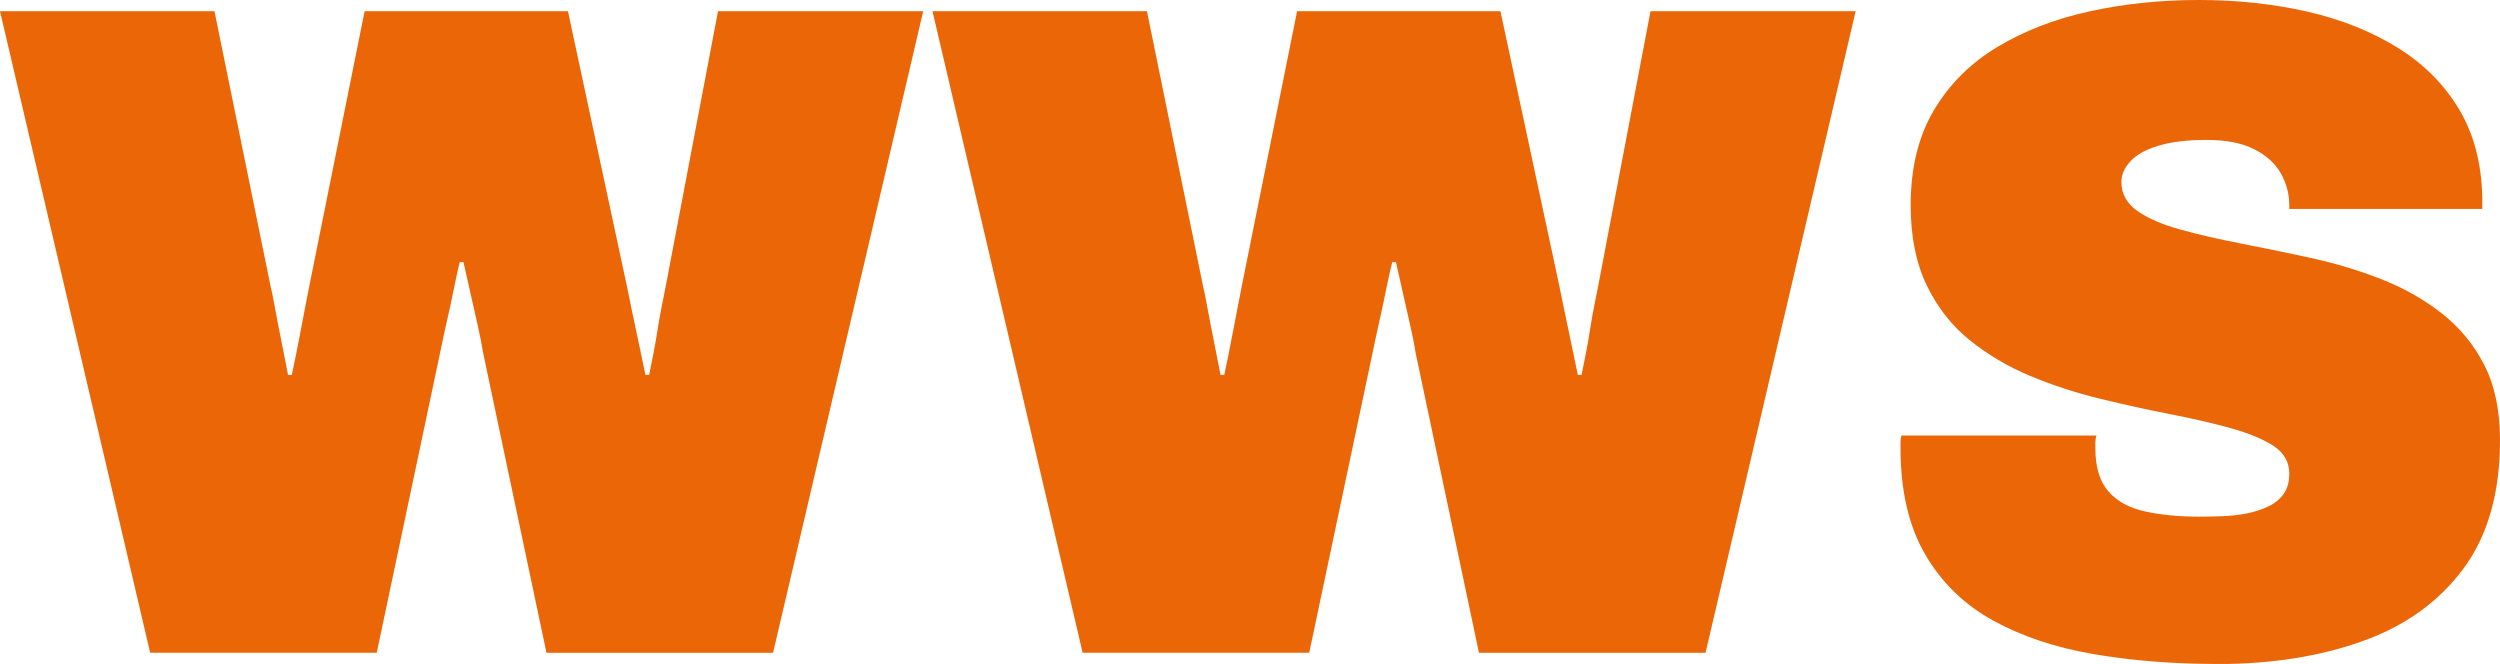
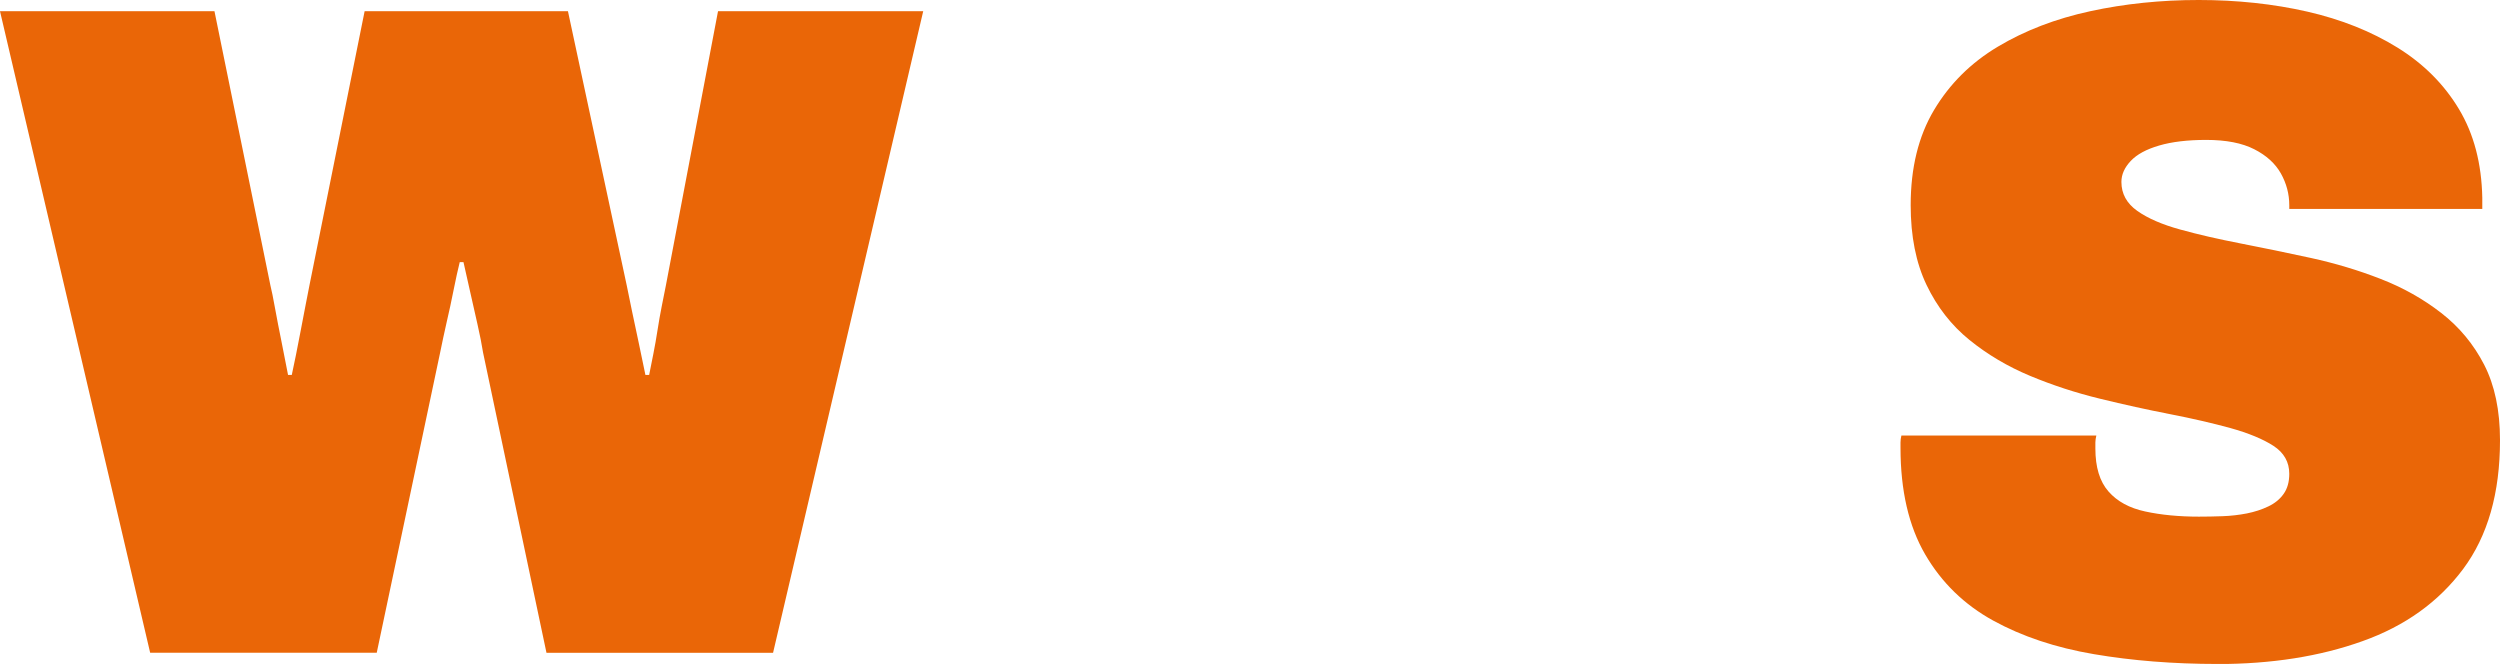
<svg xmlns="http://www.w3.org/2000/svg" id="Layer_1" data-name="Layer 1" viewBox="0 0 334.32 88.79">
  <defs>
    <style>
      .cls-1 {
        fill: #ea6607;
      }
    </style>
  </defs>
  <path class="cls-1" d="M20.08,87.29L0,1.5H28.68l7.48,36.66c.17,.67,.37,1.68,.62,3.06,.25,1.37,.54,2.87,.87,4.49,.33,1.62,.62,3.1,.87,4.43h.5c.17-.75,.35-1.64,.56-2.68,.21-1.04,.42-2.1,.62-3.18,.21-1.08,.42-2.16,.62-3.24,.21-1.08,.39-2.04,.56-2.87L48.76,1.5h27.19l7.86,36.66c.17,.83,.39,1.95,.69,3.37s.6,2.89,.94,4.43c.33,1.54,.62,2.93,.87,4.18h.5c.17-.83,.35-1.77,.56-2.81,.21-1.04,.39-2.1,.56-3.18,.17-1.08,.35-2.14,.56-3.18,.21-1.04,.39-1.97,.56-2.81L96.02,1.5h27.44l-20.08,85.8h-30.3l-8.48-40.15c-.17-1.08-.42-2.35-.75-3.8-.33-1.45-.67-2.93-1-4.43-.33-1.5-.62-2.78-.87-3.87h-.5c-.25,1-.52,2.23-.81,3.68-.29,1.46-.6,2.91-.94,4.36-.33,1.46-.62,2.81-.87,4.05l-8.48,40.15H20.08Z" />
-   <path class="cls-1" d="M144.78,87.29L124.7,1.5h28.68l7.48,36.66c.17,.67,.37,1.68,.62,3.06,.25,1.37,.54,2.87,.87,4.49,.33,1.62,.62,3.1,.87,4.43h.5c.17-.75,.35-1.64,.56-2.68,.21-1.04,.42-2.1,.62-3.18,.21-1.08,.42-2.16,.62-3.24,.21-1.08,.39-2.04,.56-2.87L173.46,1.5h27.19l7.86,36.66c.16,.83,.39,1.95,.69,3.37,.29,1.41,.6,2.89,.93,4.43,.33,1.54,.62,2.93,.87,4.18h.5c.17-.83,.35-1.77,.56-2.81,.21-1.04,.4-2.1,.56-3.18,.17-1.08,.35-2.14,.56-3.18,.21-1.04,.4-1.97,.56-2.81L220.72,1.5h27.43l-20.07,85.8h-30.3l-8.48-40.15c-.16-1.08-.41-2.35-.75-3.8-.33-1.45-.67-2.93-1-4.43-.33-1.5-.62-2.78-.87-3.87h-.5c-.25,1-.52,2.23-.82,3.68-.29,1.46-.6,2.91-.93,4.36-.33,1.46-.62,2.81-.87,4.05l-8.48,40.15h-30.3Z" />
  <path class="cls-1" d="M296.54,88.79c-5.9,0-11.41-.44-16.52-1.31-5.12-.87-9.61-2.37-13.47-4.49s-6.9-5.07-9.1-8.85c-2.2-3.78-3.3-8.54-3.3-14.28v-.69c0-.29,.04-.6,.12-.93h26.07c-.08,.33-.13,.64-.13,.93v.81c0,2.49,.58,4.41,1.75,5.74,1.16,1.33,2.81,2.23,4.92,2.68,2.12,.46,4.51,.69,7.17,.69,1,0,2.06-.02,3.18-.06,1.12-.04,2.2-.17,3.24-.37,1.04-.21,2-.52,2.87-.94,.87-.41,1.56-.98,2.05-1.68,.5-.7,.75-1.6,.75-2.68,0-1.58-.71-2.82-2.12-3.74-1.41-.91-3.33-1.7-5.73-2.37-2.41-.66-5.12-1.29-8.11-1.87-2.99-.58-6.11-1.27-9.35-2.06-3.25-.79-6.36-1.81-9.36-3.06-2.99-1.25-5.69-2.85-8.1-4.8-2.41-1.95-4.33-4.41-5.74-7.36-1.41-2.95-2.12-6.5-2.12-10.66,0-4.99,1.04-9.23,3.12-12.72,2.08-3.49,4.92-6.32,8.54-8.48,3.62-2.16,7.73-3.74,12.35-4.74,4.61-1,9.45-1.5,14.52-1.5s10,.52,14.53,1.56c4.53,1.04,8.54,2.64,12.03,4.8,3.49,2.16,6.24,4.91,8.23,8.23,2,3.33,3.03,7.28,3.12,11.85v1.5h-25.81v-.5c0-1.5-.38-2.91-1.12-4.24-.75-1.33-1.93-2.41-3.56-3.24-1.62-.83-3.76-1.25-6.42-1.25-2.49,0-4.6,.25-6.3,.75-1.71,.5-2.97,1.18-3.8,2.06s-1.25,1.81-1.25,2.81c0,1.58,.71,2.87,2.12,3.87,1.41,1,3.33,1.83,5.73,2.49,2.41,.67,5.12,1.29,8.11,1.87,2.99,.58,6.11,1.23,9.35,1.93,3.25,.71,6.36,1.64,9.36,2.81,2.99,1.16,5.69,2.68,8.1,4.55,2.41,1.87,4.33,4.18,5.74,6.92,1.41,2.74,2.12,6.11,2.12,10.1,0,7.07-1.64,12.8-4.92,17.21-3.29,4.41-7.77,7.63-13.47,9.66-5.69,2.04-12.16,3.06-19.39,3.06Z" />
</svg>